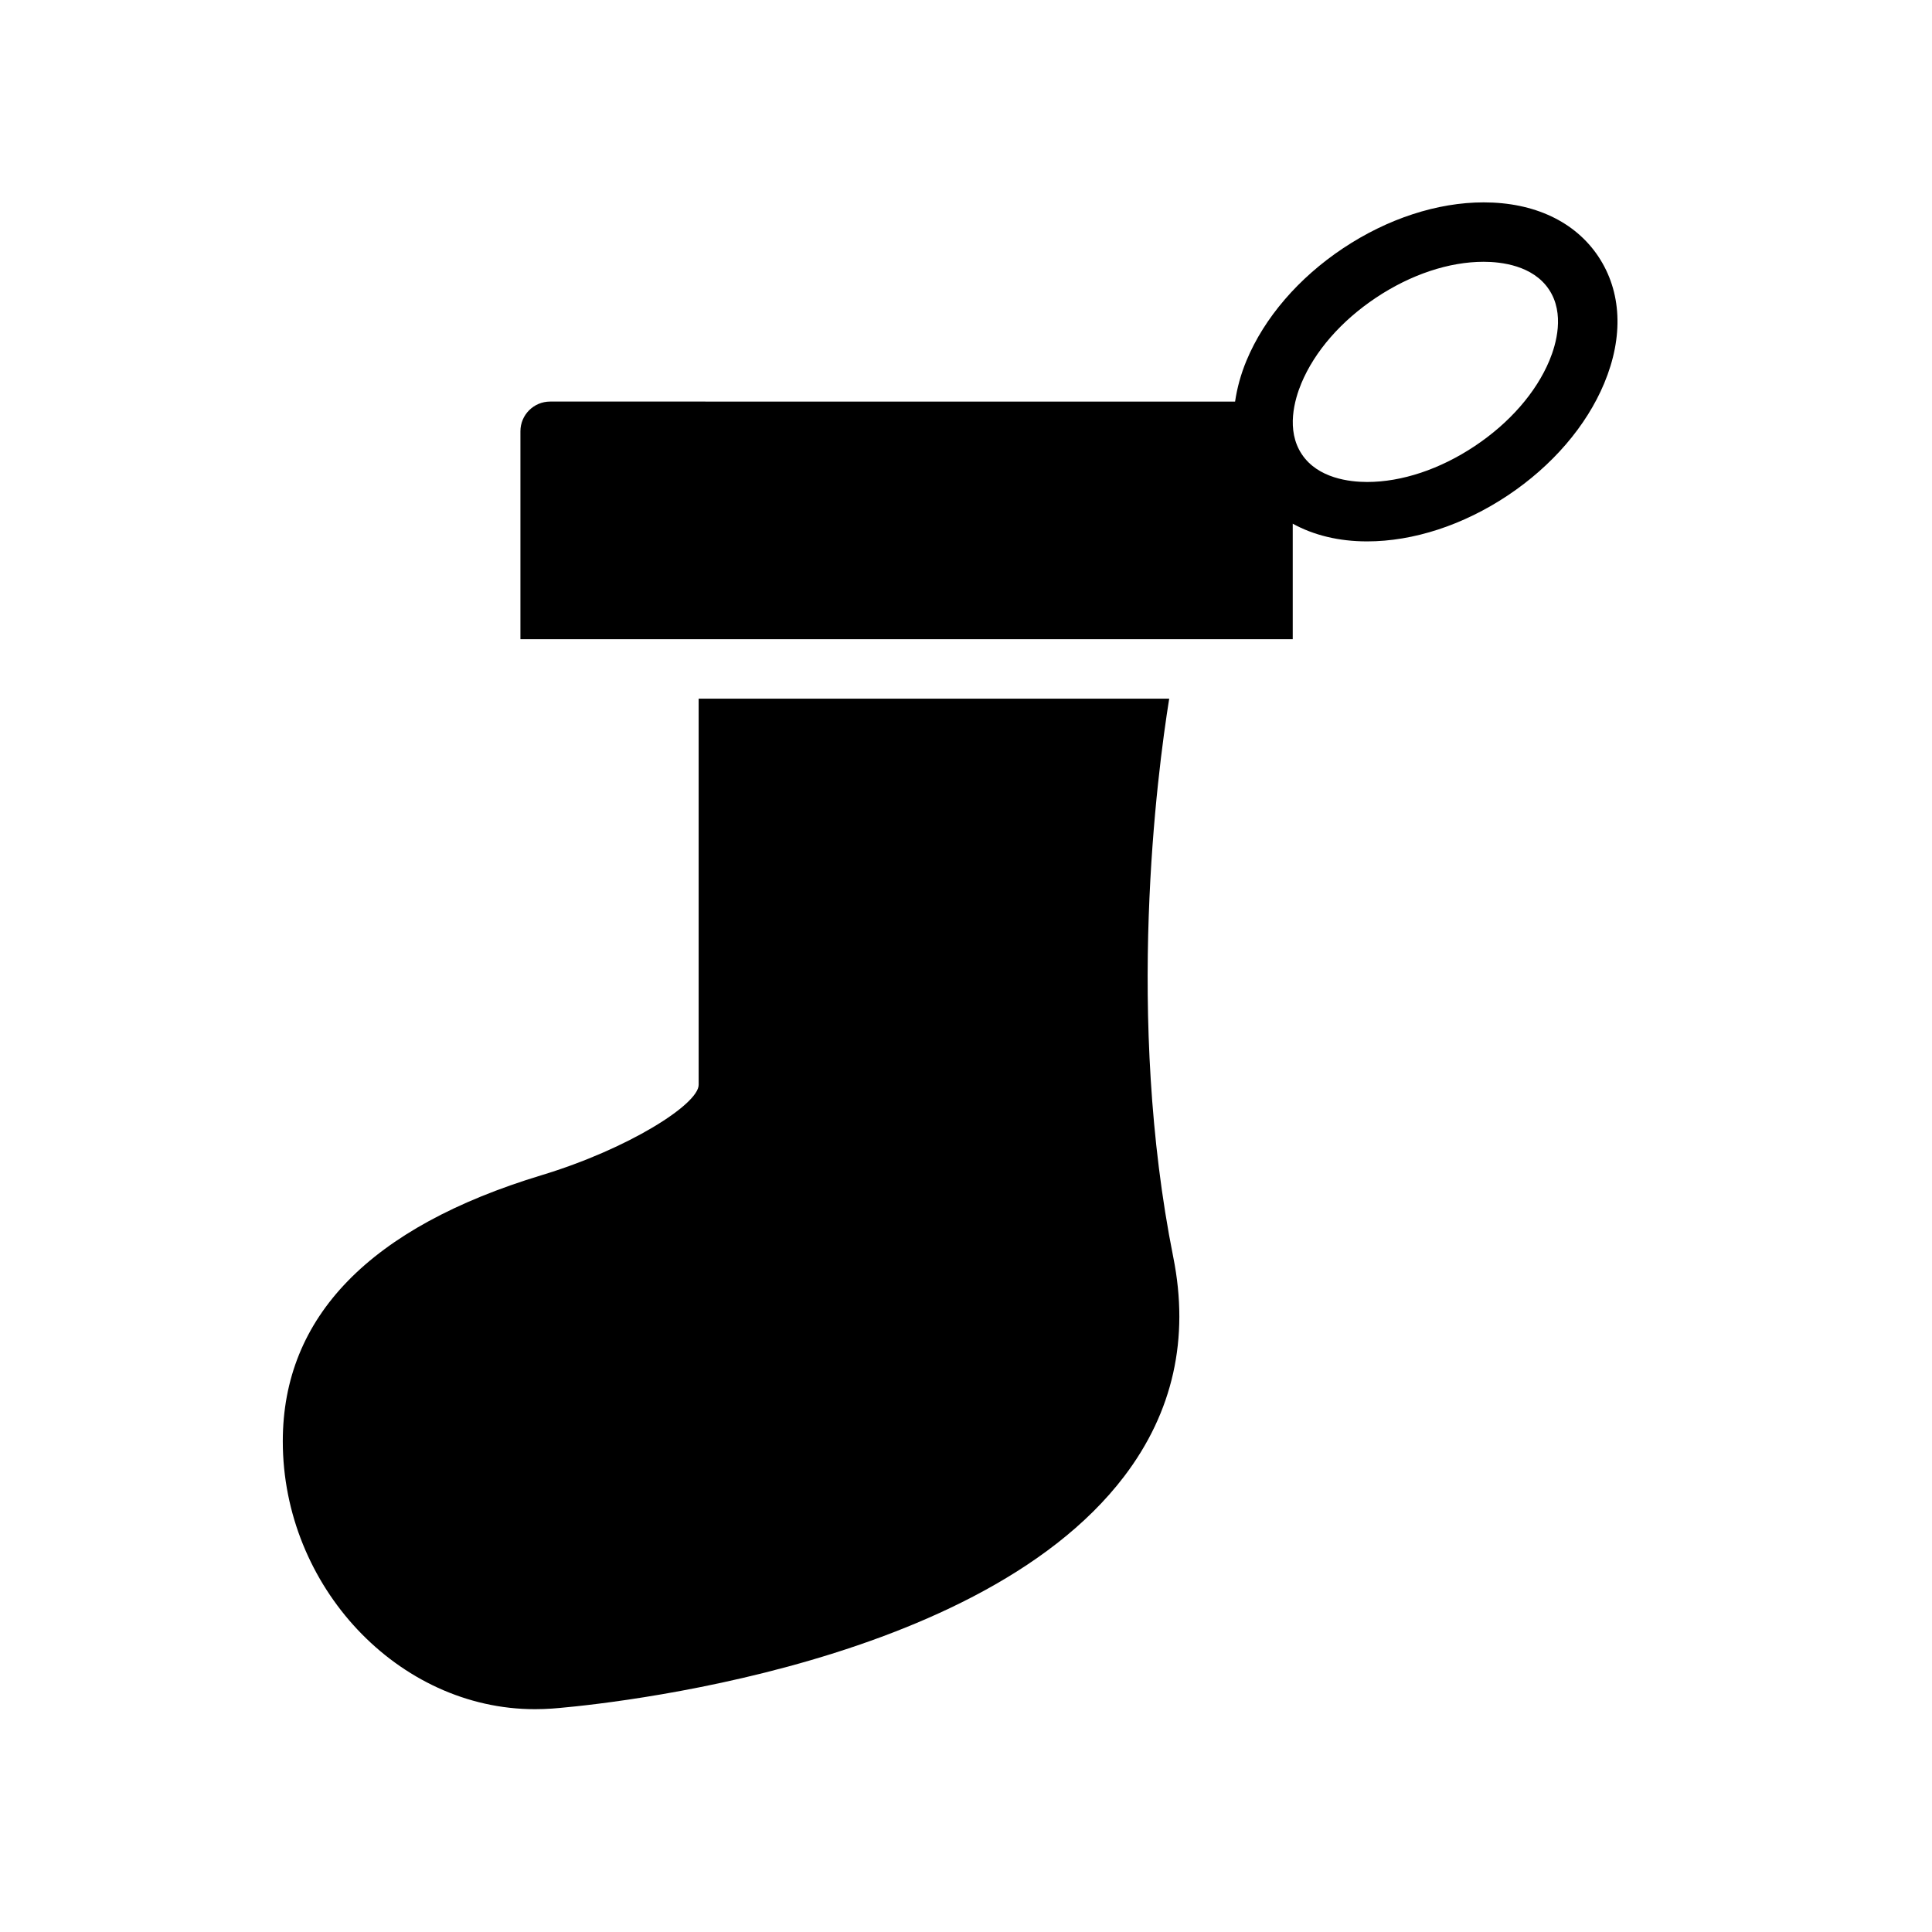
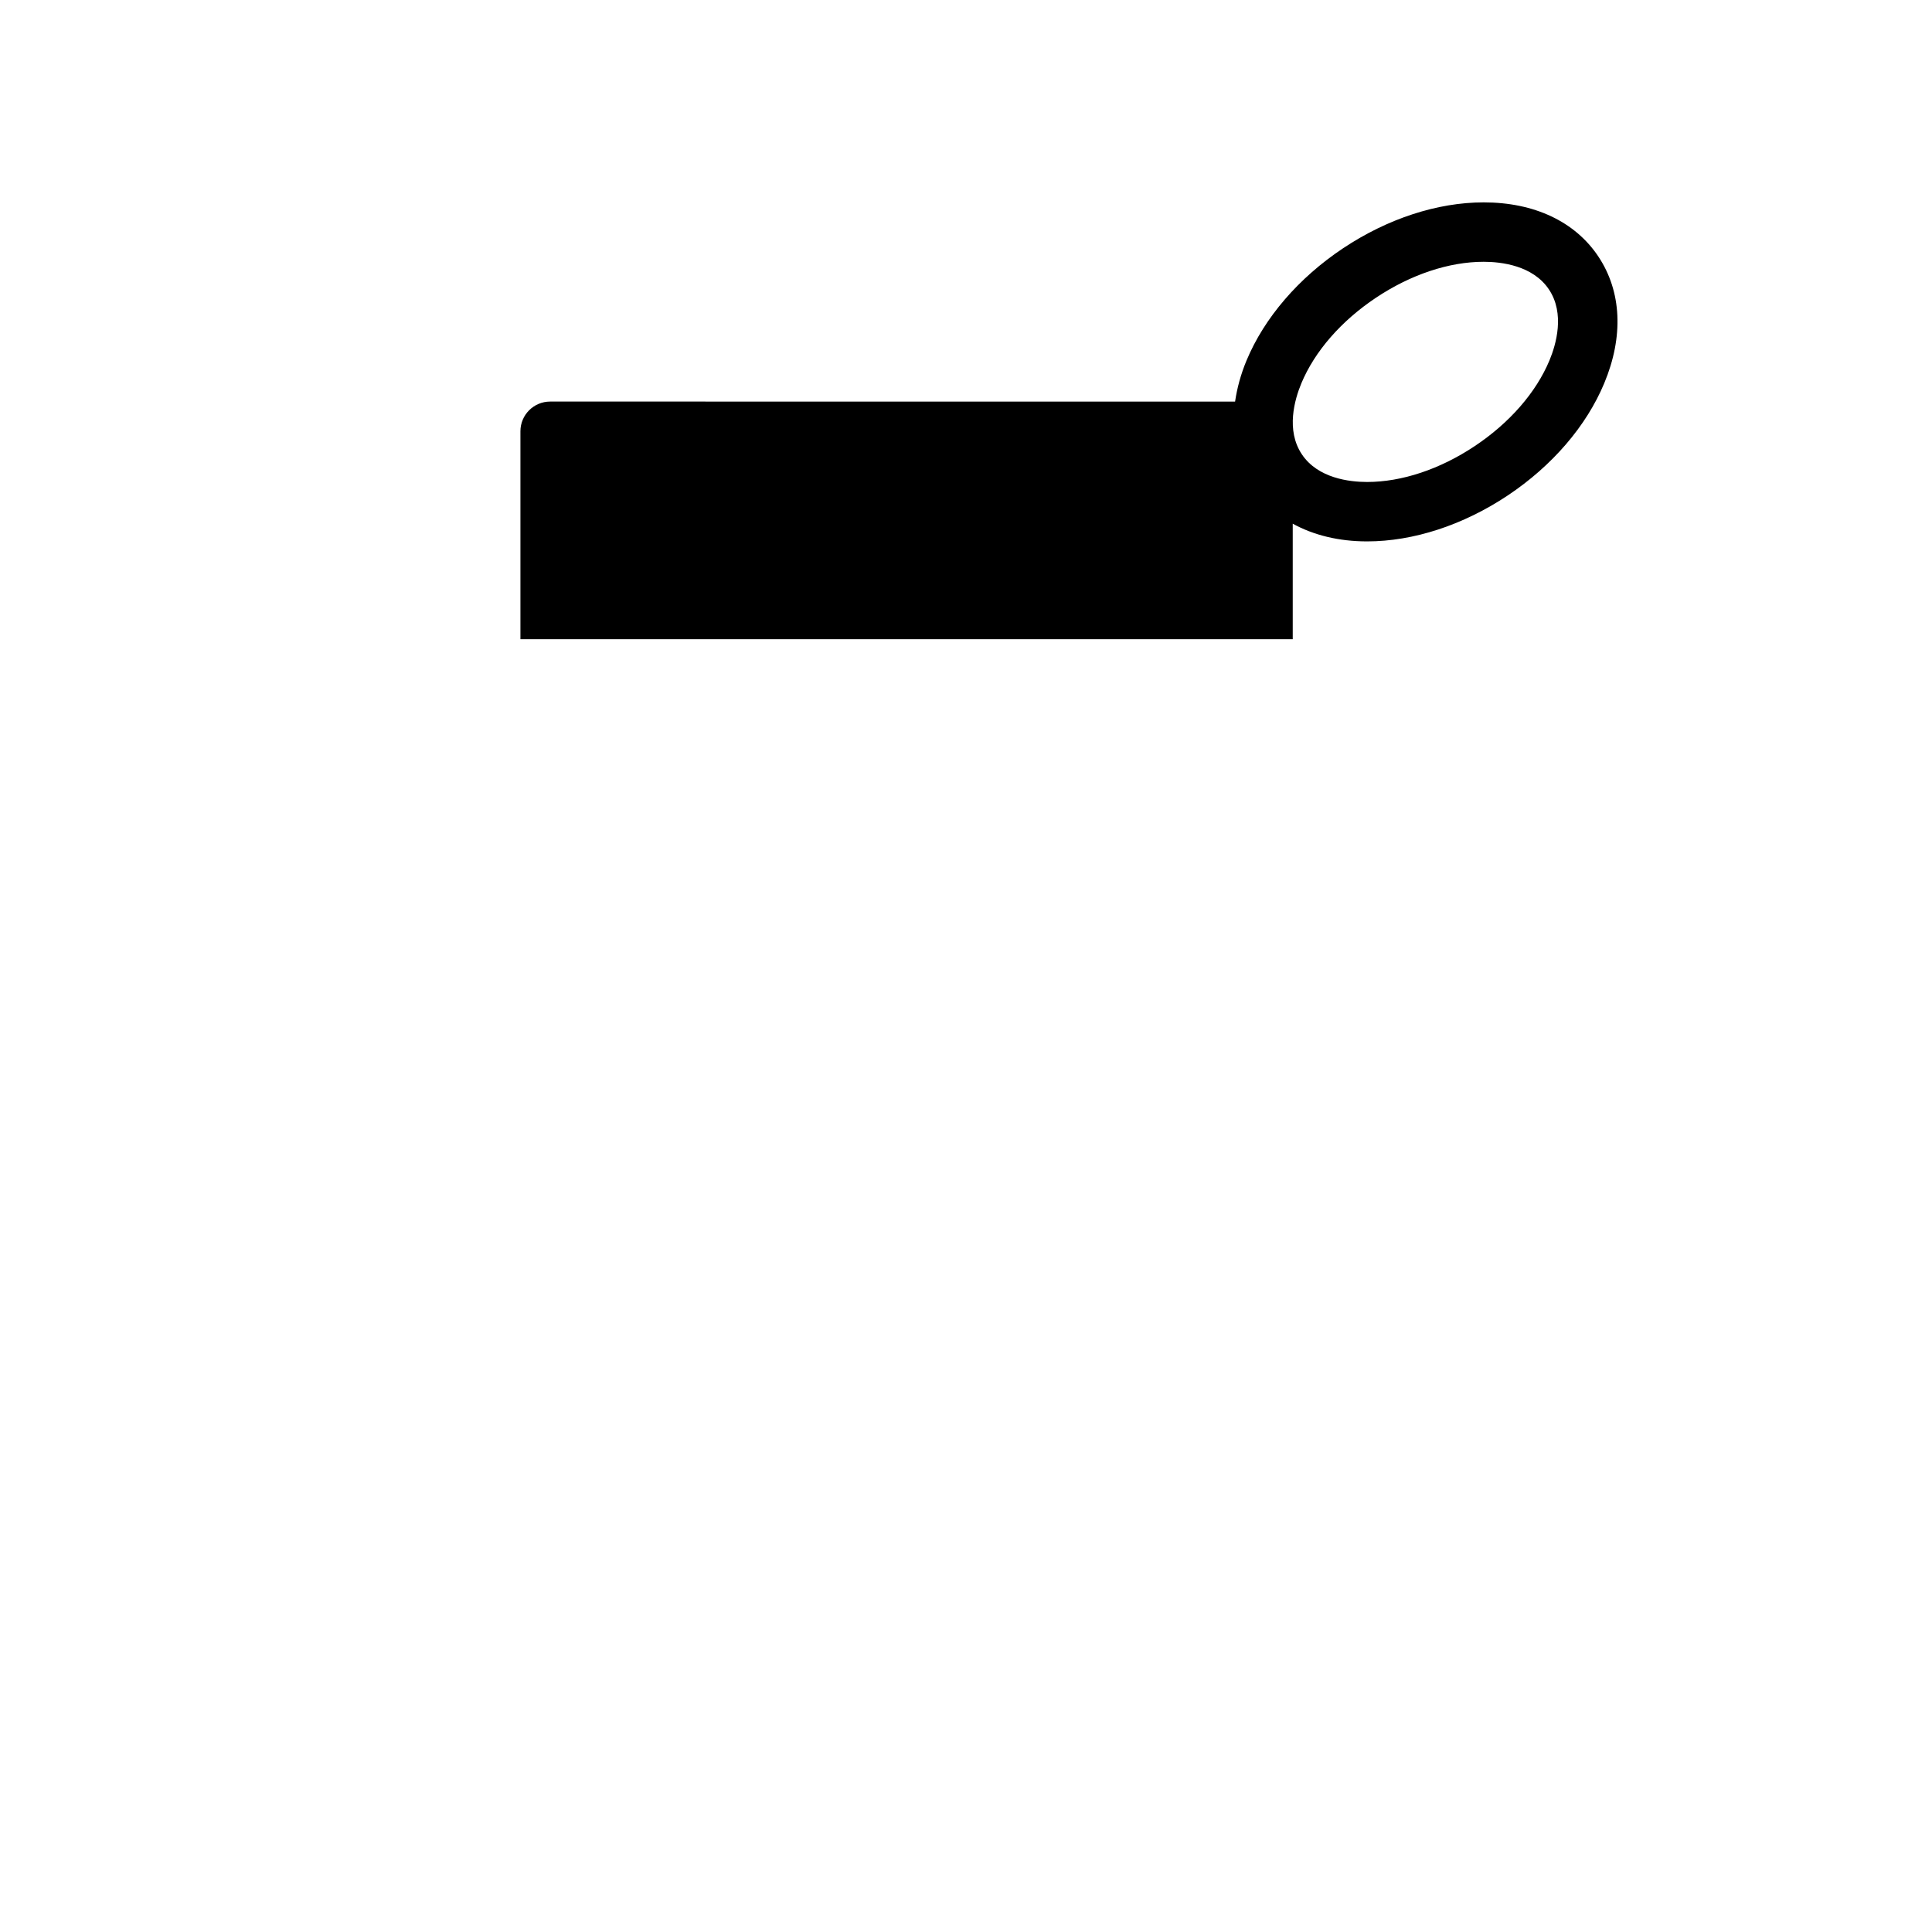
<svg xmlns="http://www.w3.org/2000/svg" fill="#000000" width="800px" height="800px" version="1.1" viewBox="144 144 512 512">
  <g>
    <path d="m567.59 211.99c-6.172-9.258-16.973-14.359-30.41-14.359-12.266 0-25.488 4.32-37.266 12.172-11.777 7.848-20.852 18.406-25.566 29.719-1.543 3.699-2.512 7.344-3.039 10.902l-181.52-0.004c-4.344 0-7.871 3.527-7.871 7.871v55.105h204.67v-30.613c5.519 3.039 12.188 4.691 19.711 4.691 12.266 0 25.488-4.32 37.266-12.172 11.777-7.848 20.852-18.406 25.566-29.719 5.184-12.402 4.625-24.336-1.547-33.594zm-12.973 27.535c-3.535 8.477-10.555 16.531-19.773 22.68-9.219 6.148-19.348 9.523-28.535 9.523-4.637 0-13.051-0.953-17.312-7.344-4.258-6.391-1.906-14.523-0.125-18.805 3.535-8.477 10.555-16.531 19.773-22.68 9.219-6.148 19.348-9.523 28.535-9.523 4.637 0 13.051 0.953 17.312 7.344 4.258 6.391 1.902 14.531 0.125 18.805z" />
-     <path d="m453.85 329.15h-124.7v102.34c0 5.133-18.57 16.965-41.645 23.953-45.488 13.781-68.562 37.508-68.562 70.512 0 38.484 30.598 70.996 66.809 70.996 1.527 0 3.062-0.055 4.613-0.164 4.535-0.332 111.48-8.801 151.58-61.566 12.926-17.004 17.293-36.527 12.988-58.031-12.703-63.574-4.293-128-1.082-148.04z" />
  </g>
</svg>